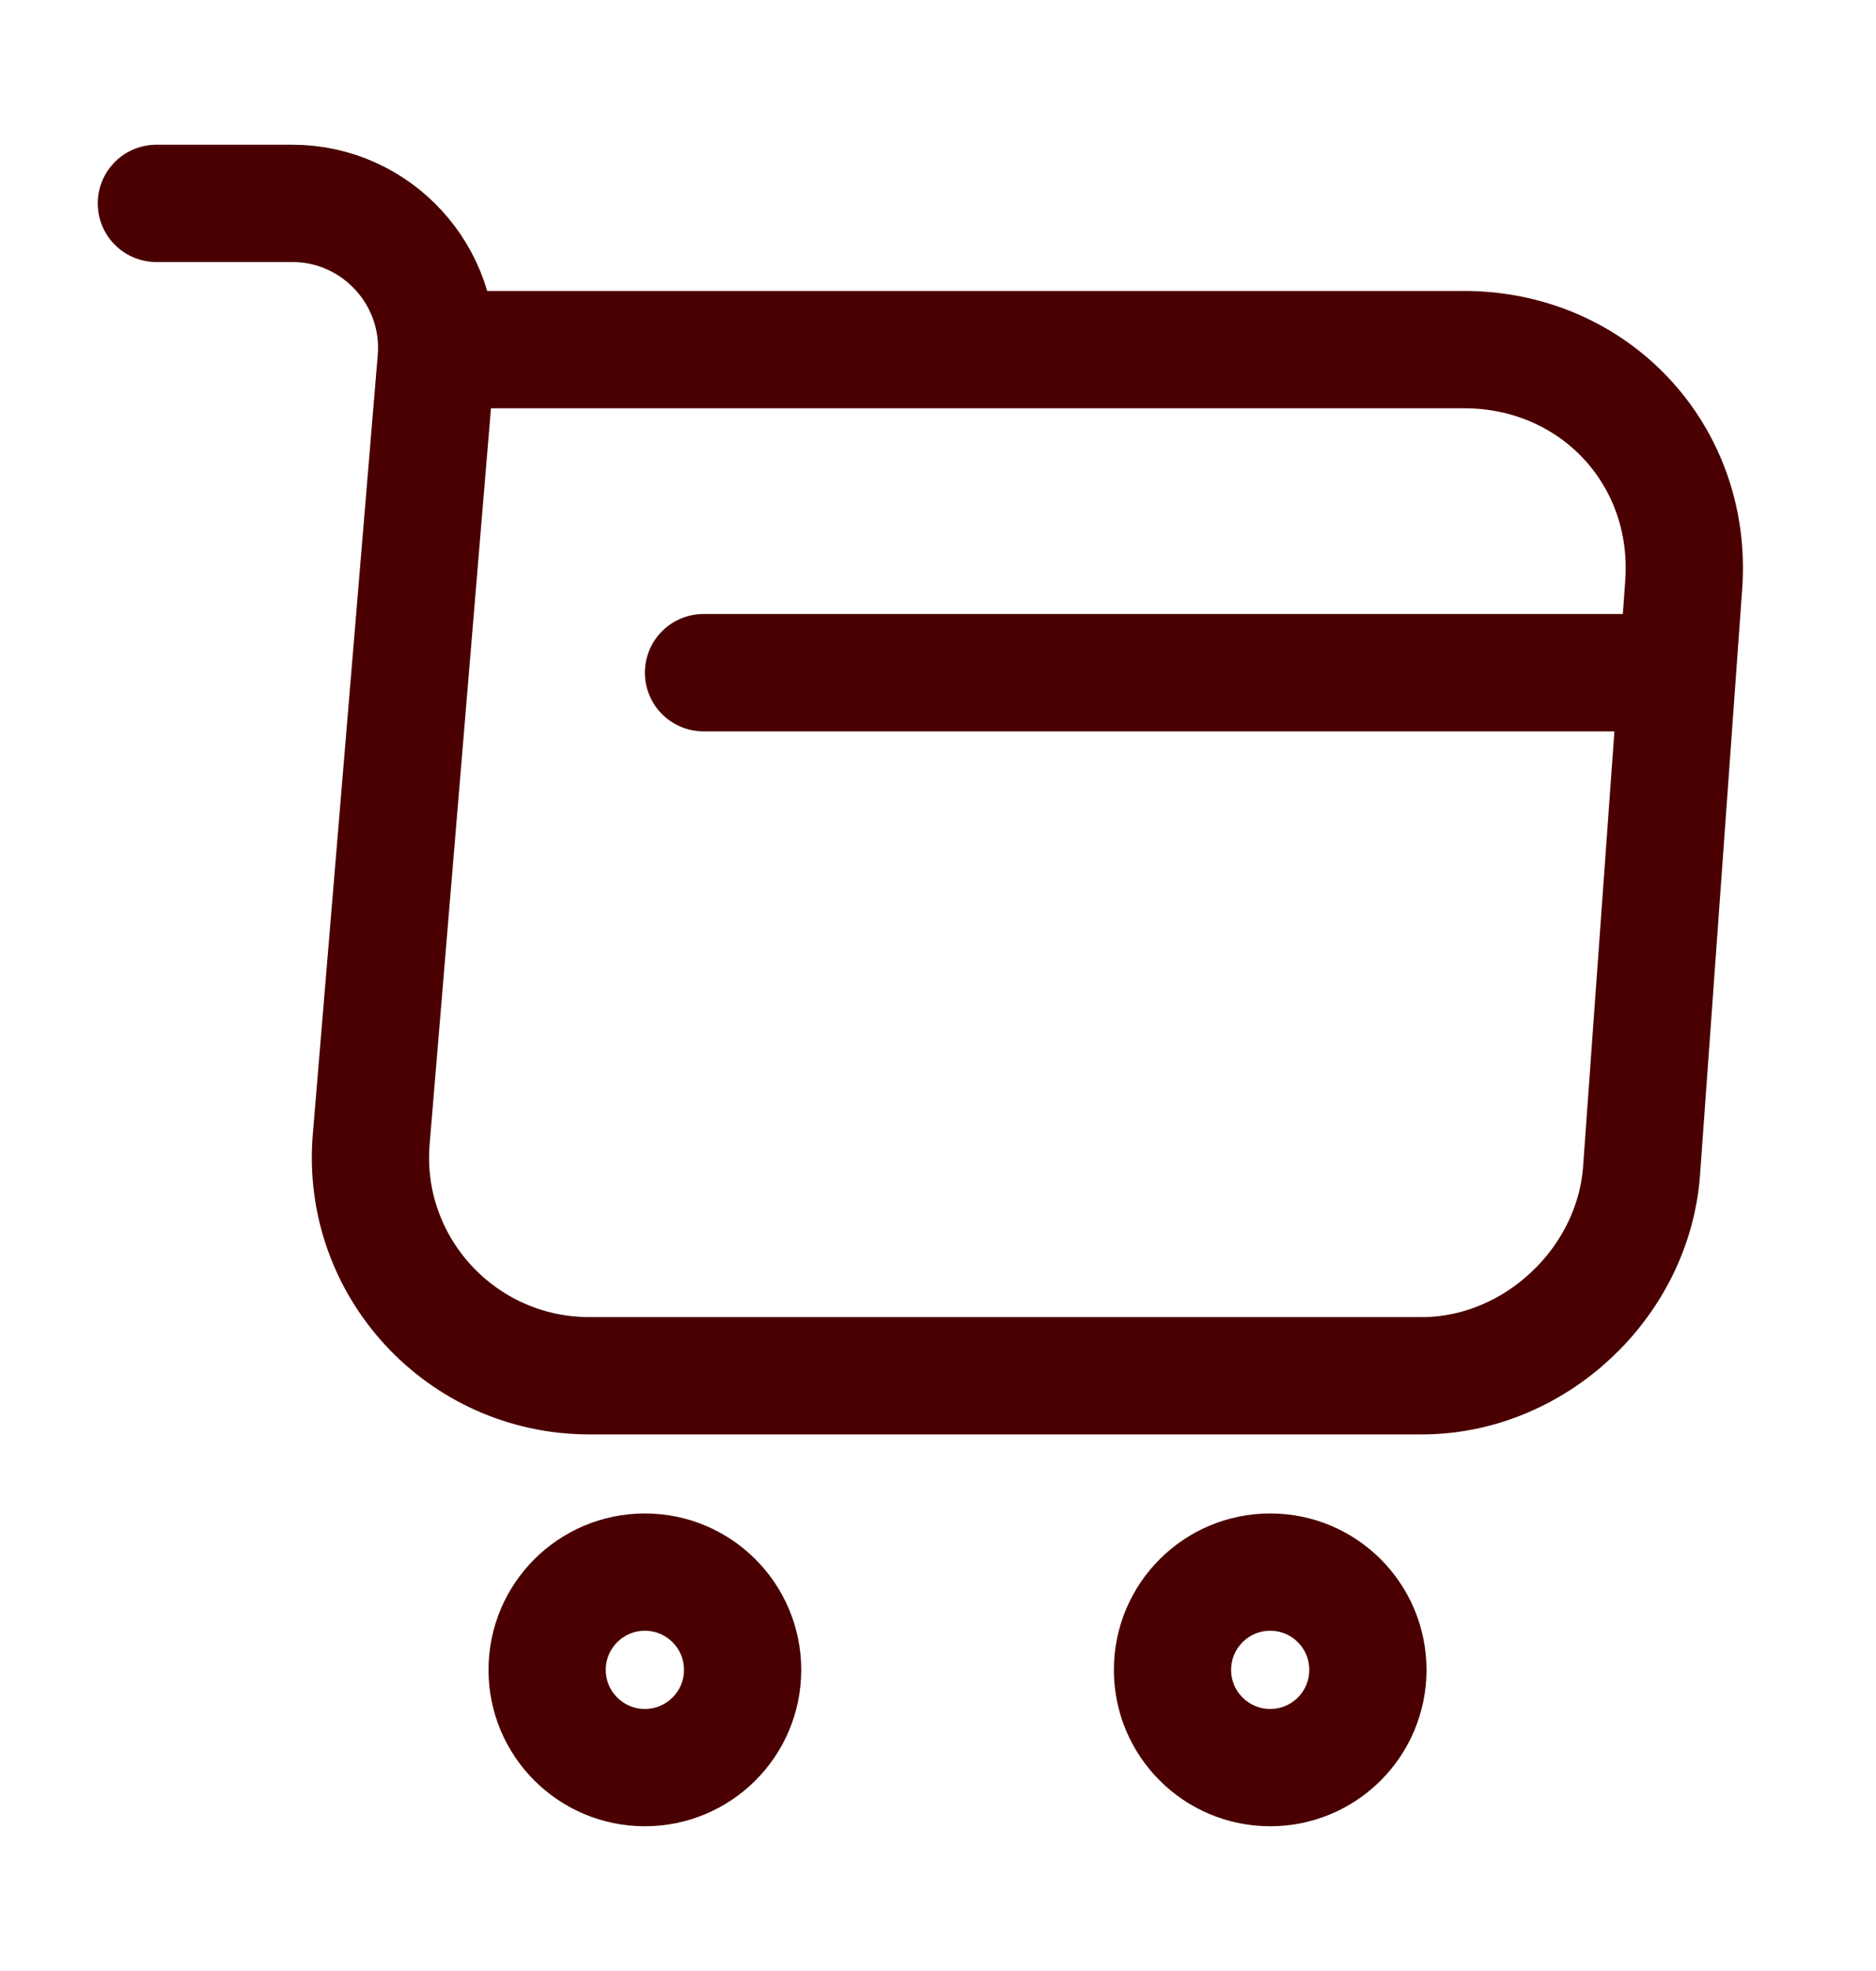
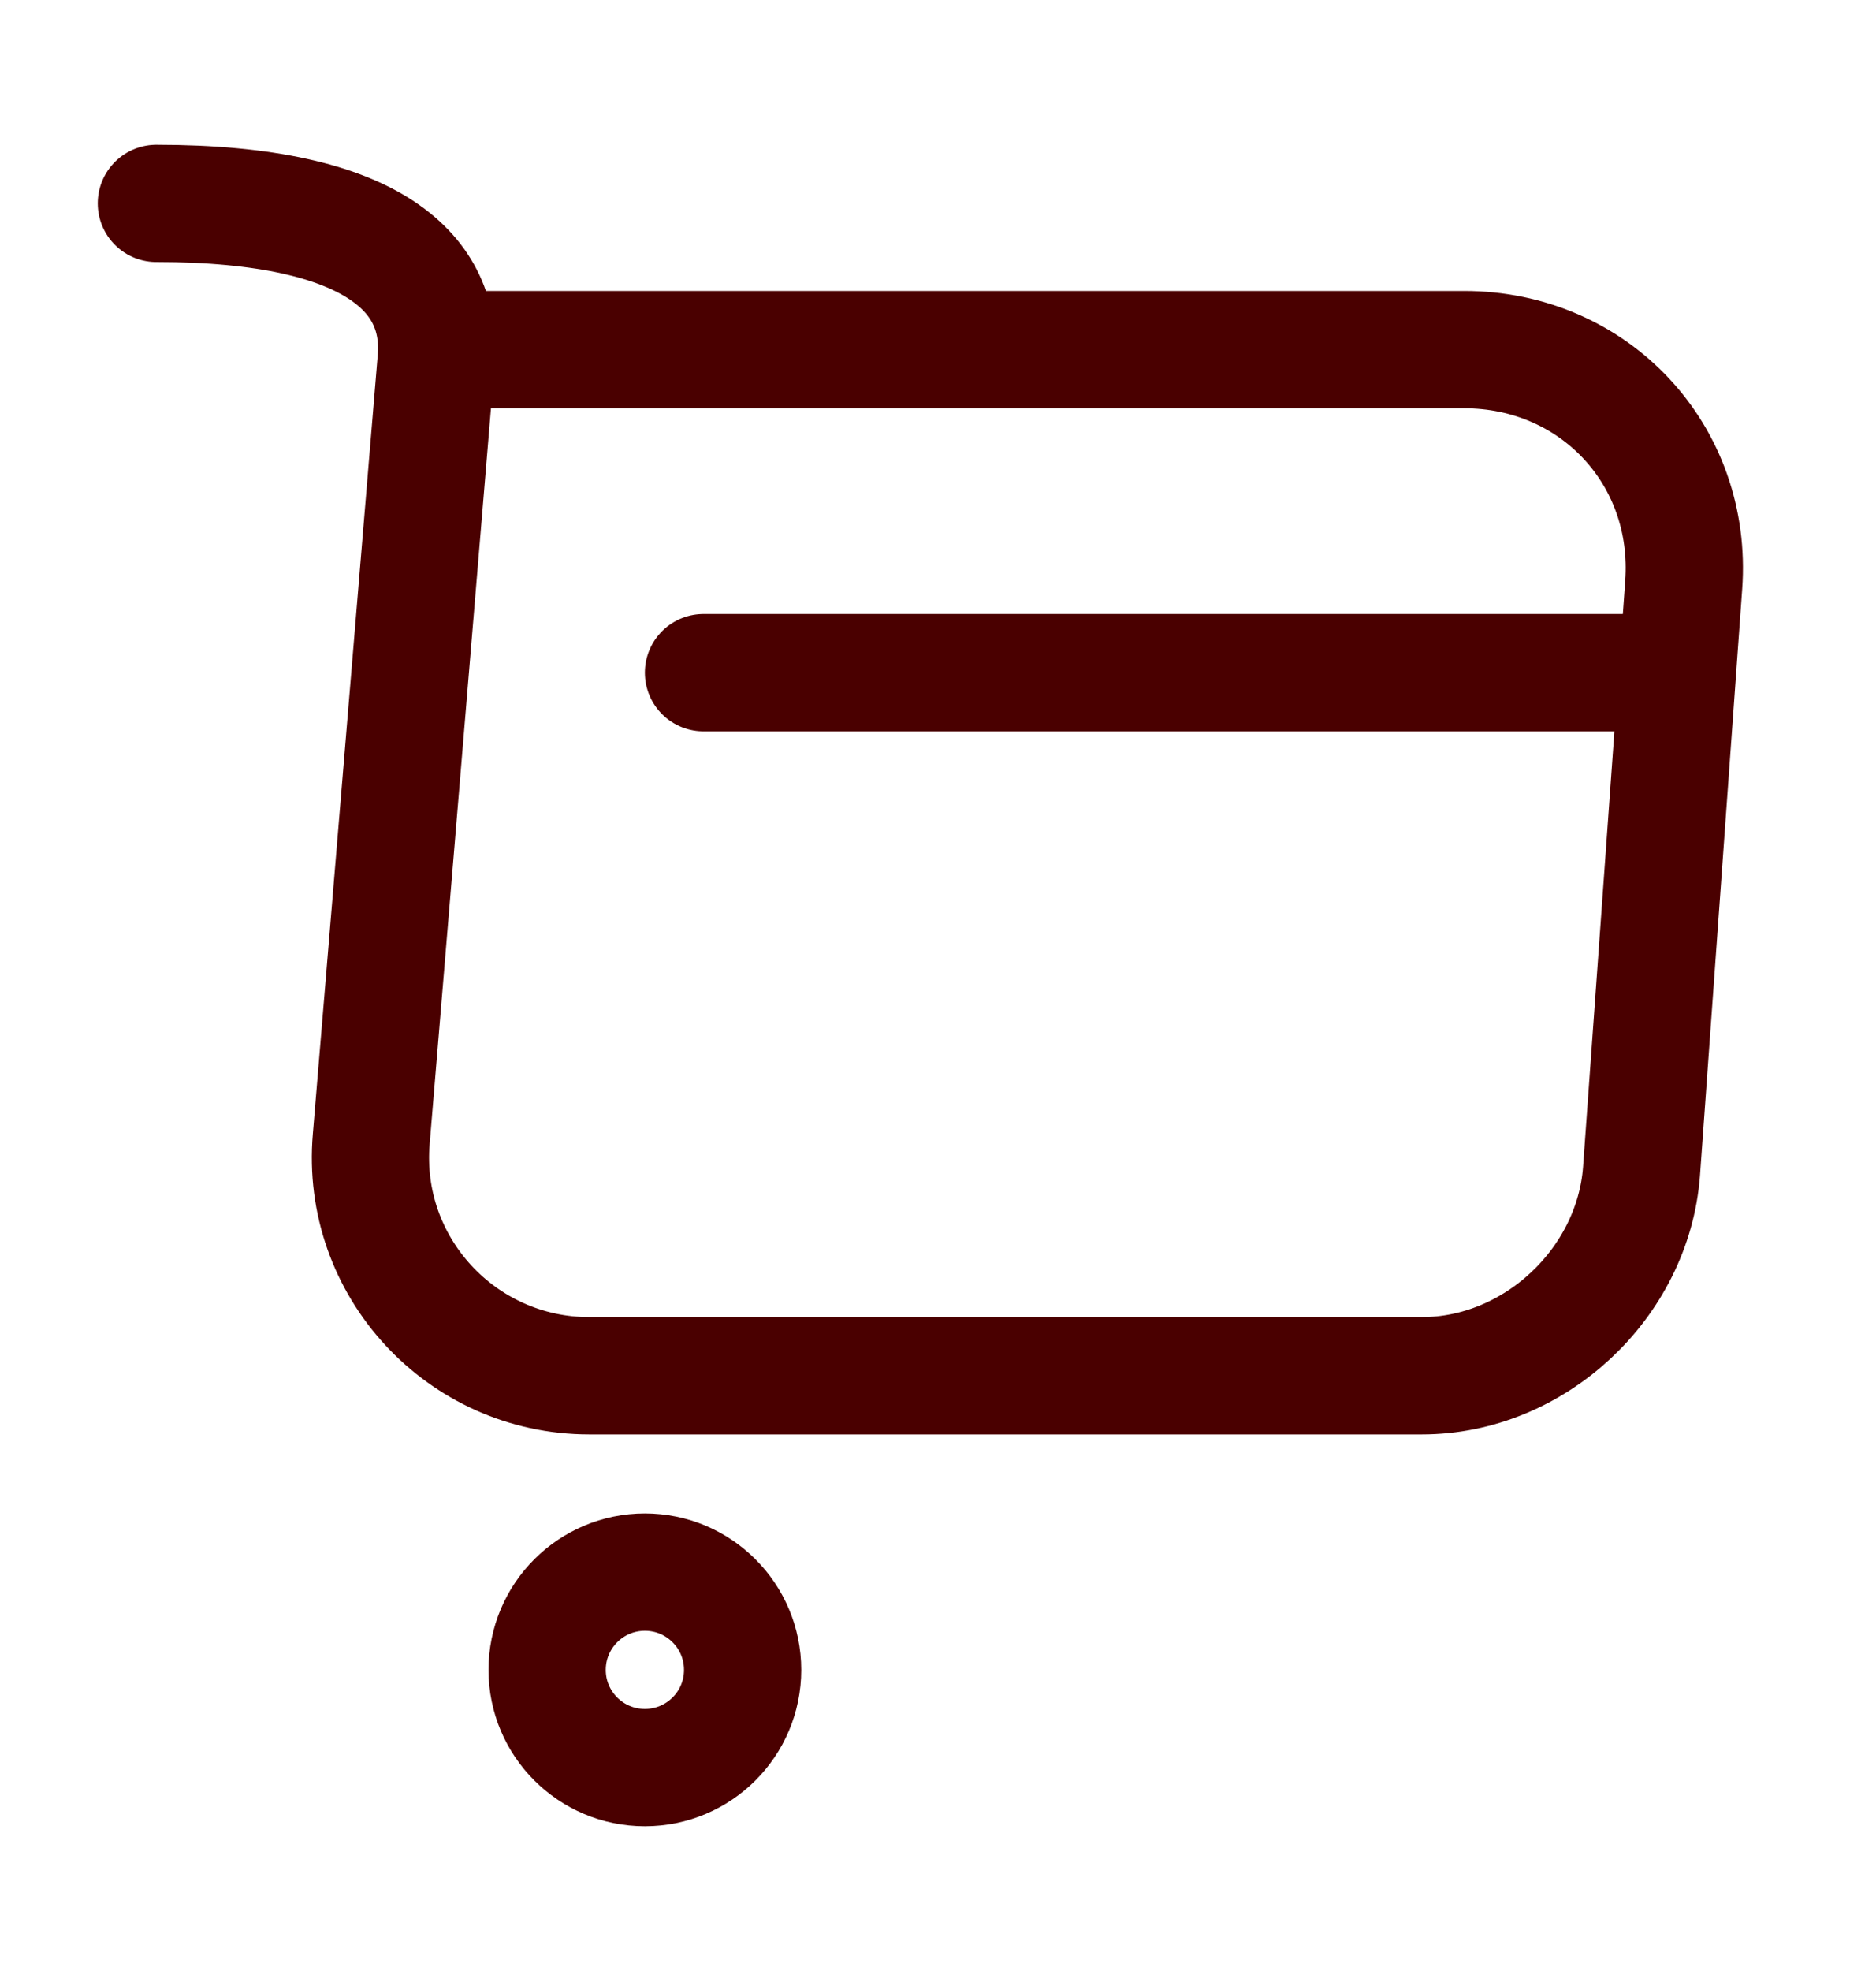
<svg xmlns="http://www.w3.org/2000/svg" width="20" height="21" viewBox="0 0 20 21" fill="none">
-   <path d="M1.667 2.167H3.117C4.017 2.167 4.725 2.942 4.65 3.833L3.958 12.133C3.841 13.492 4.917 14.658 6.283 14.658H15.158C16.358 14.658 17.408 13.675 17.5 12.483L17.95 6.233C18.05 4.85 17 3.725 15.608 3.725H4.85" stroke="#4A0000" stroke-width="1.25" stroke-miterlimit="10" stroke-linecap="round" stroke-linejoin="round" />
-   <path d="M13.542 18.833C14.117 18.833 14.583 18.367 14.583 17.792C14.583 17.216 14.117 16.75 13.542 16.75C12.966 16.75 12.5 17.216 12.5 17.792C12.5 18.367 12.966 18.833 13.542 18.833Z" stroke="#4A0000" stroke-width="1.25" stroke-miterlimit="10" stroke-linecap="round" stroke-linejoin="round" />
+   <path d="M1.667 2.167C4.017 2.167 4.725 2.942 4.65 3.833L3.958 12.133C3.841 13.492 4.917 14.658 6.283 14.658H15.158C16.358 14.658 17.408 13.675 17.5 12.483L17.95 6.233C18.05 4.85 17 3.725 15.608 3.725H4.85" stroke="#4A0000" stroke-width="1.25" stroke-miterlimit="10" stroke-linecap="round" stroke-linejoin="round" />
  <path d="M6.875 18.833C7.45 18.833 7.917 18.367 7.917 17.792C7.917 17.216 7.45 16.75 6.875 16.75C6.3 16.75 5.833 17.216 5.833 17.792C5.833 18.367 6.3 18.833 6.875 18.833Z" stroke="#4A0000" stroke-width="1.25" stroke-miterlimit="10" stroke-linecap="round" stroke-linejoin="round" />
  <path d="M7.5 7.167H17.5" stroke="#4A0000" stroke-width="1.25" stroke-miterlimit="10" stroke-linecap="round" stroke-linejoin="round" />
</svg>